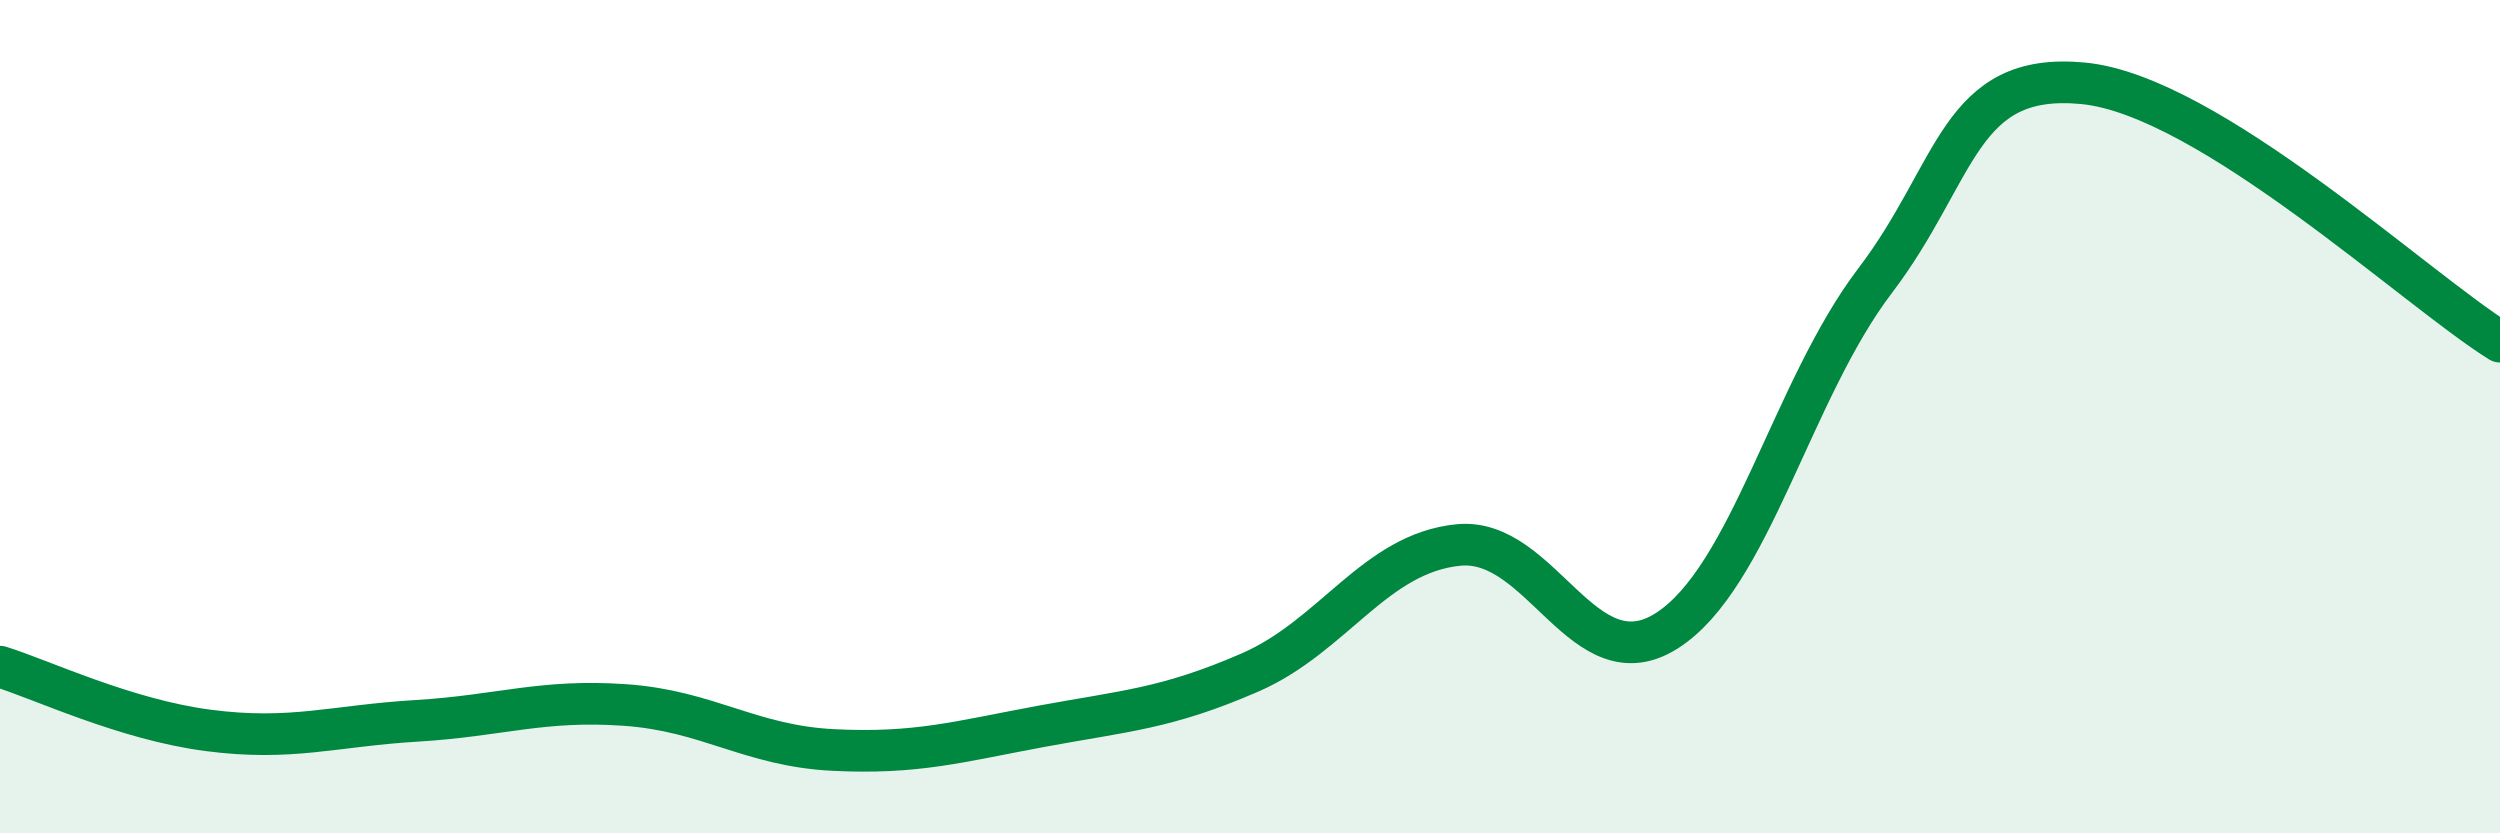
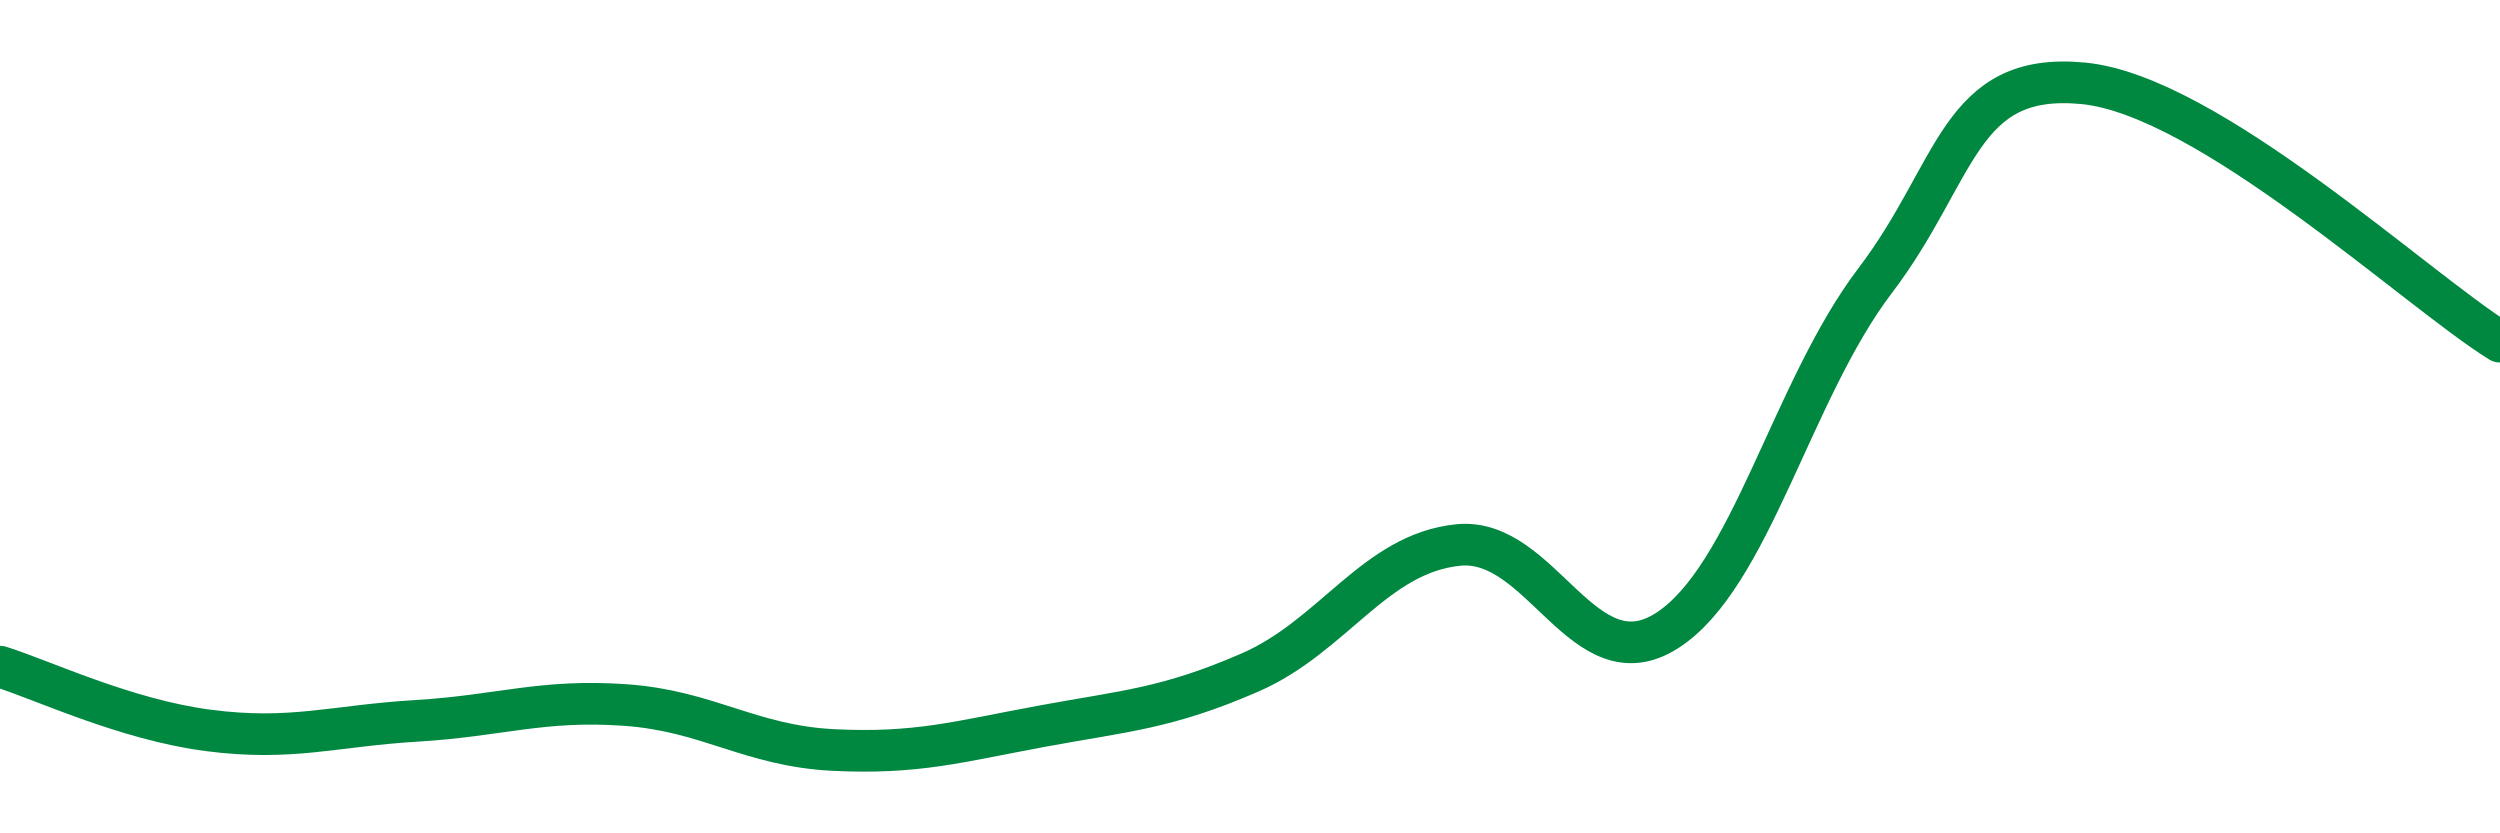
<svg xmlns="http://www.w3.org/2000/svg" width="60" height="20" viewBox="0 0 60 20">
-   <path d="M 0,16 C 1,16.31 3,17.27 5,17.53 C 7,17.79 8,17.42 10,17.3 C 12,17.18 13,16.78 15,16.92 C 17,17.06 18,17.9 20,18 C 22,18.1 23,17.8 25,17.43 C 27,17.06 28,17.01 30,16.14 C 32,15.27 33,13.28 35,13.08 C 37,12.88 38,16.41 40,15.14 C 42,13.87 43,9.37 45,6.74 C 47,4.11 47,1.71 50,2 C 53,2.29 58,6.96 60,8.2L60 20L0 20Z" fill="#008740" opacity="0.1" stroke-linecap="round" stroke-linejoin="round" />
  <path d="M 0,16 C 1,16.31 3,17.27 5,17.53 C 7,17.79 8,17.42 10,17.3 C 12,17.18 13,16.78 15,16.92 C 17,17.06 18,17.9 20,18 C 22,18.1 23,17.8 25,17.43 C 27,17.06 28,17.01 30,16.14 C 32,15.27 33,13.28 35,13.08 C 37,12.88 38,16.41 40,15.14 C 42,13.87 43,9.37 45,6.74 C 47,4.11 47,1.71 50,2 C 53,2.29 58,6.96 60,8.2" stroke="#008740" stroke-width="1" fill="none" stroke-linecap="round" stroke-linejoin="round" />
</svg>